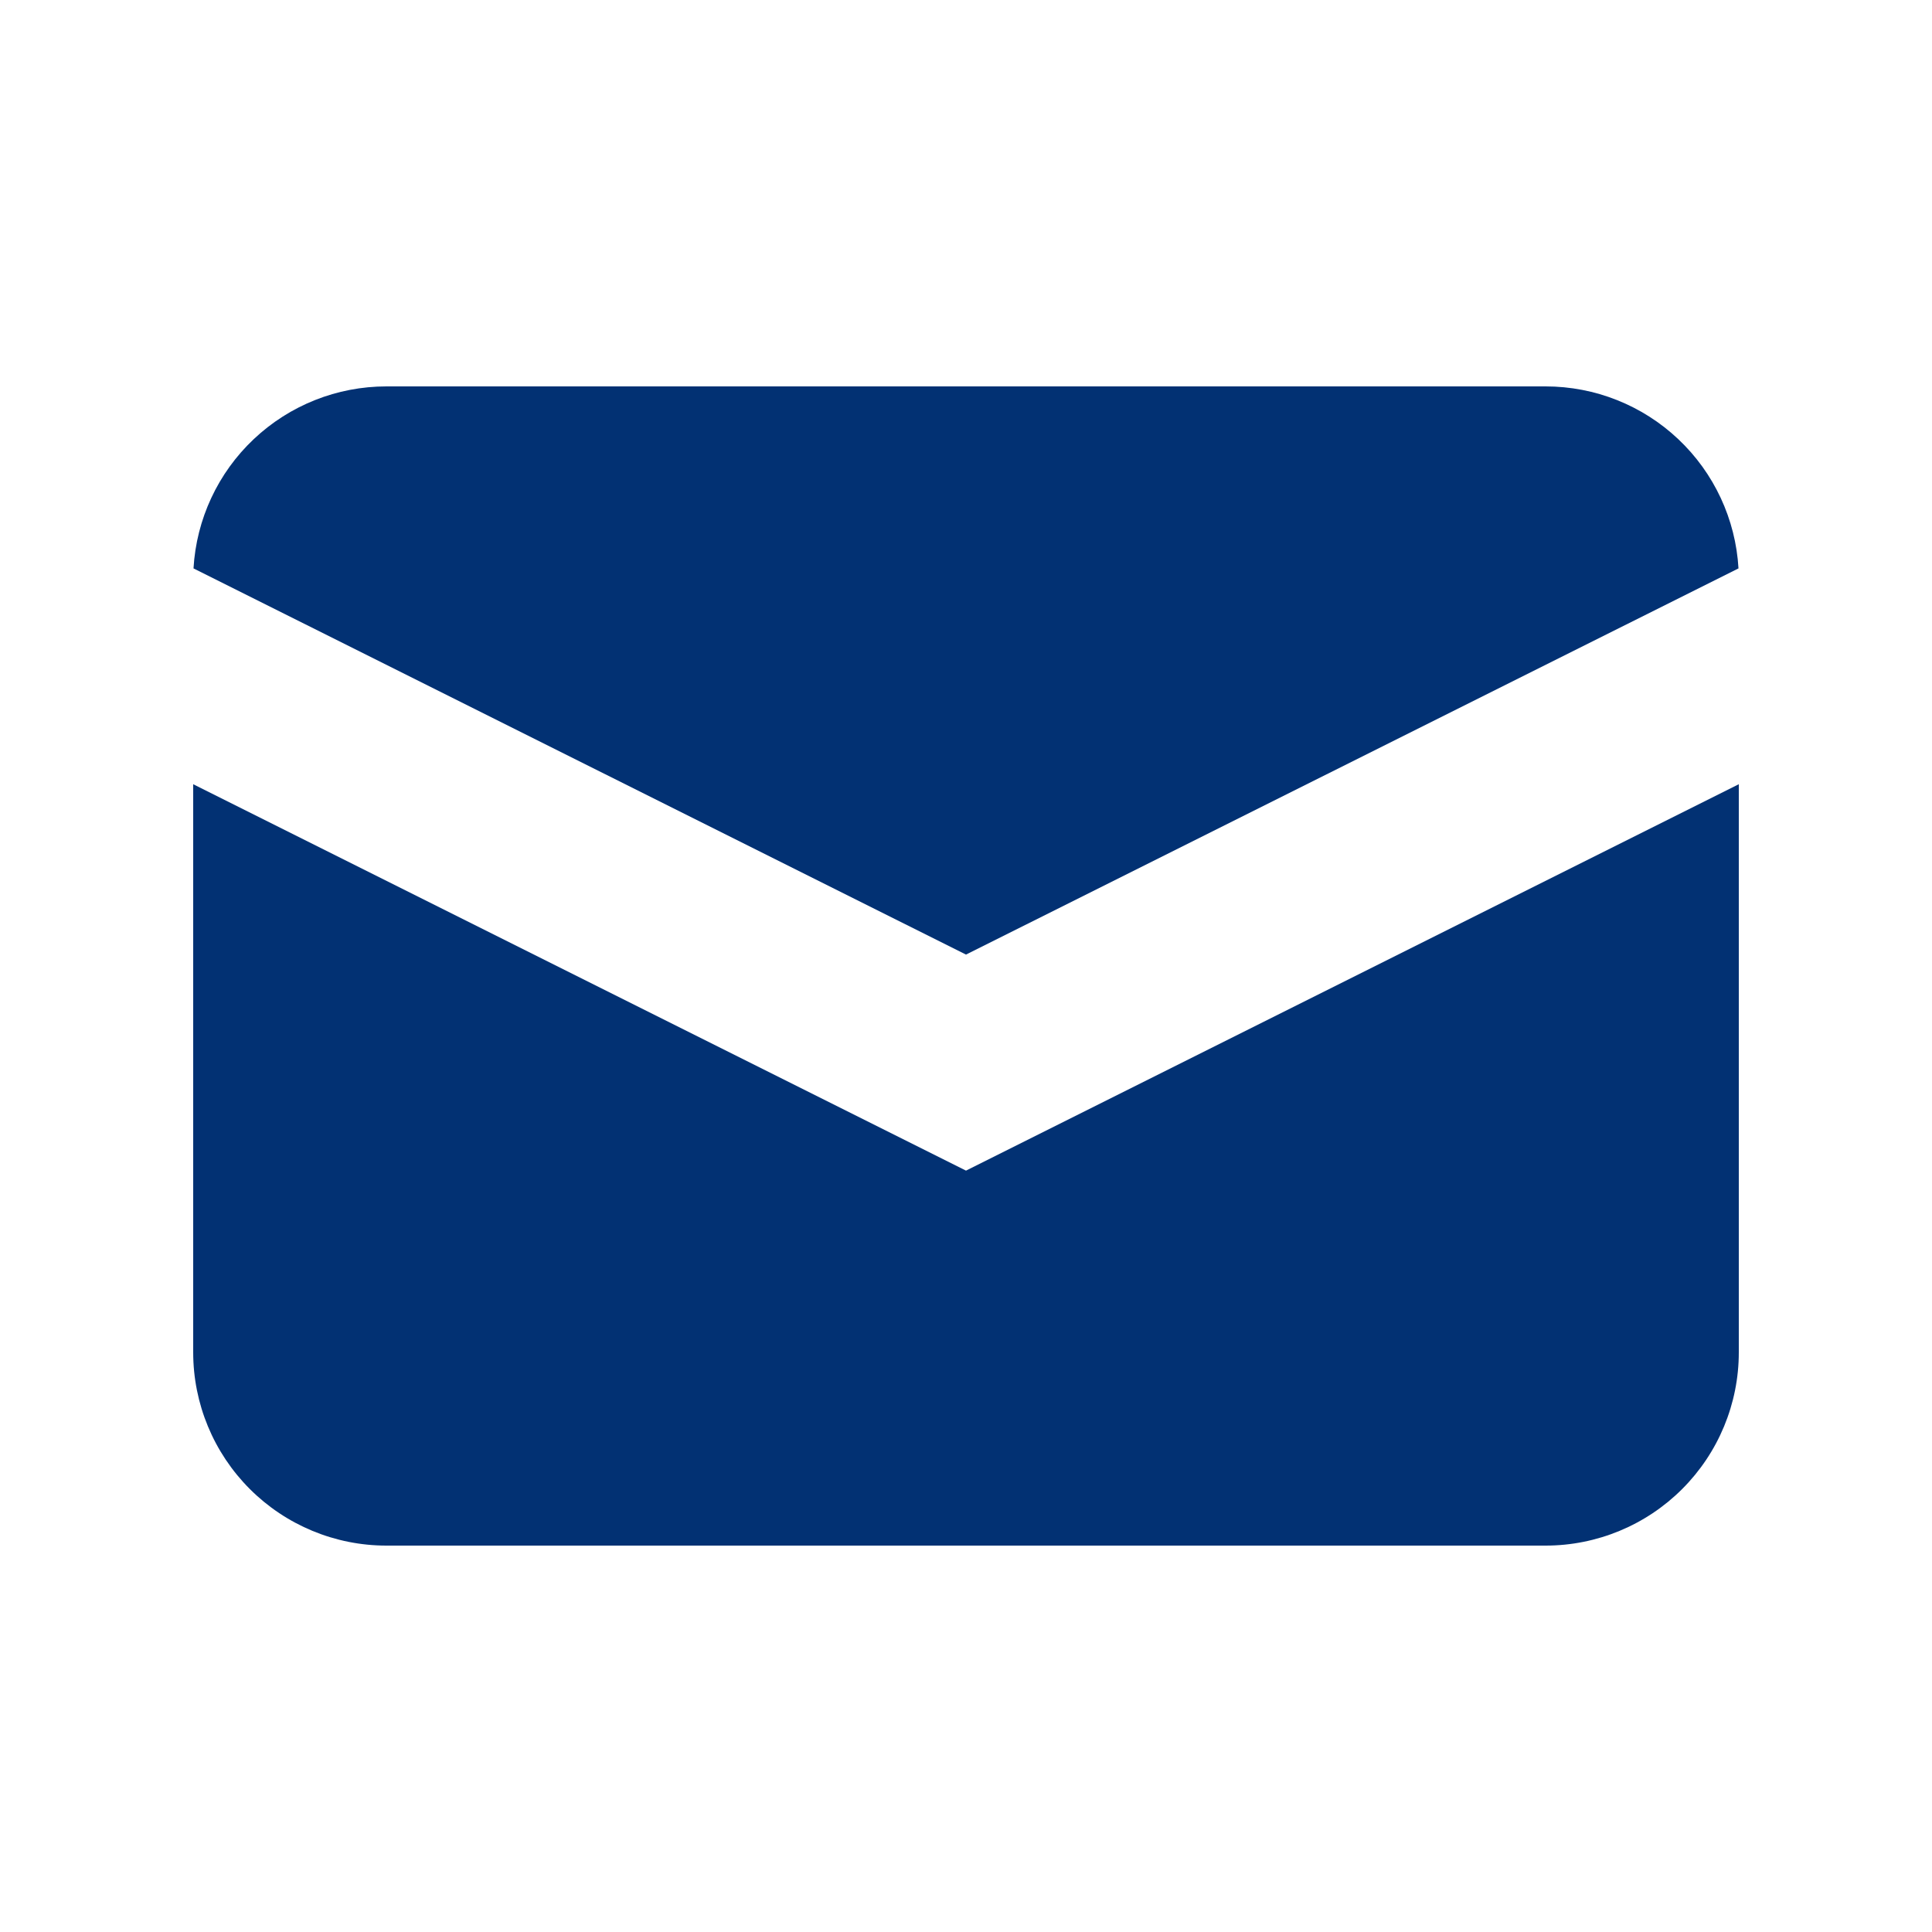
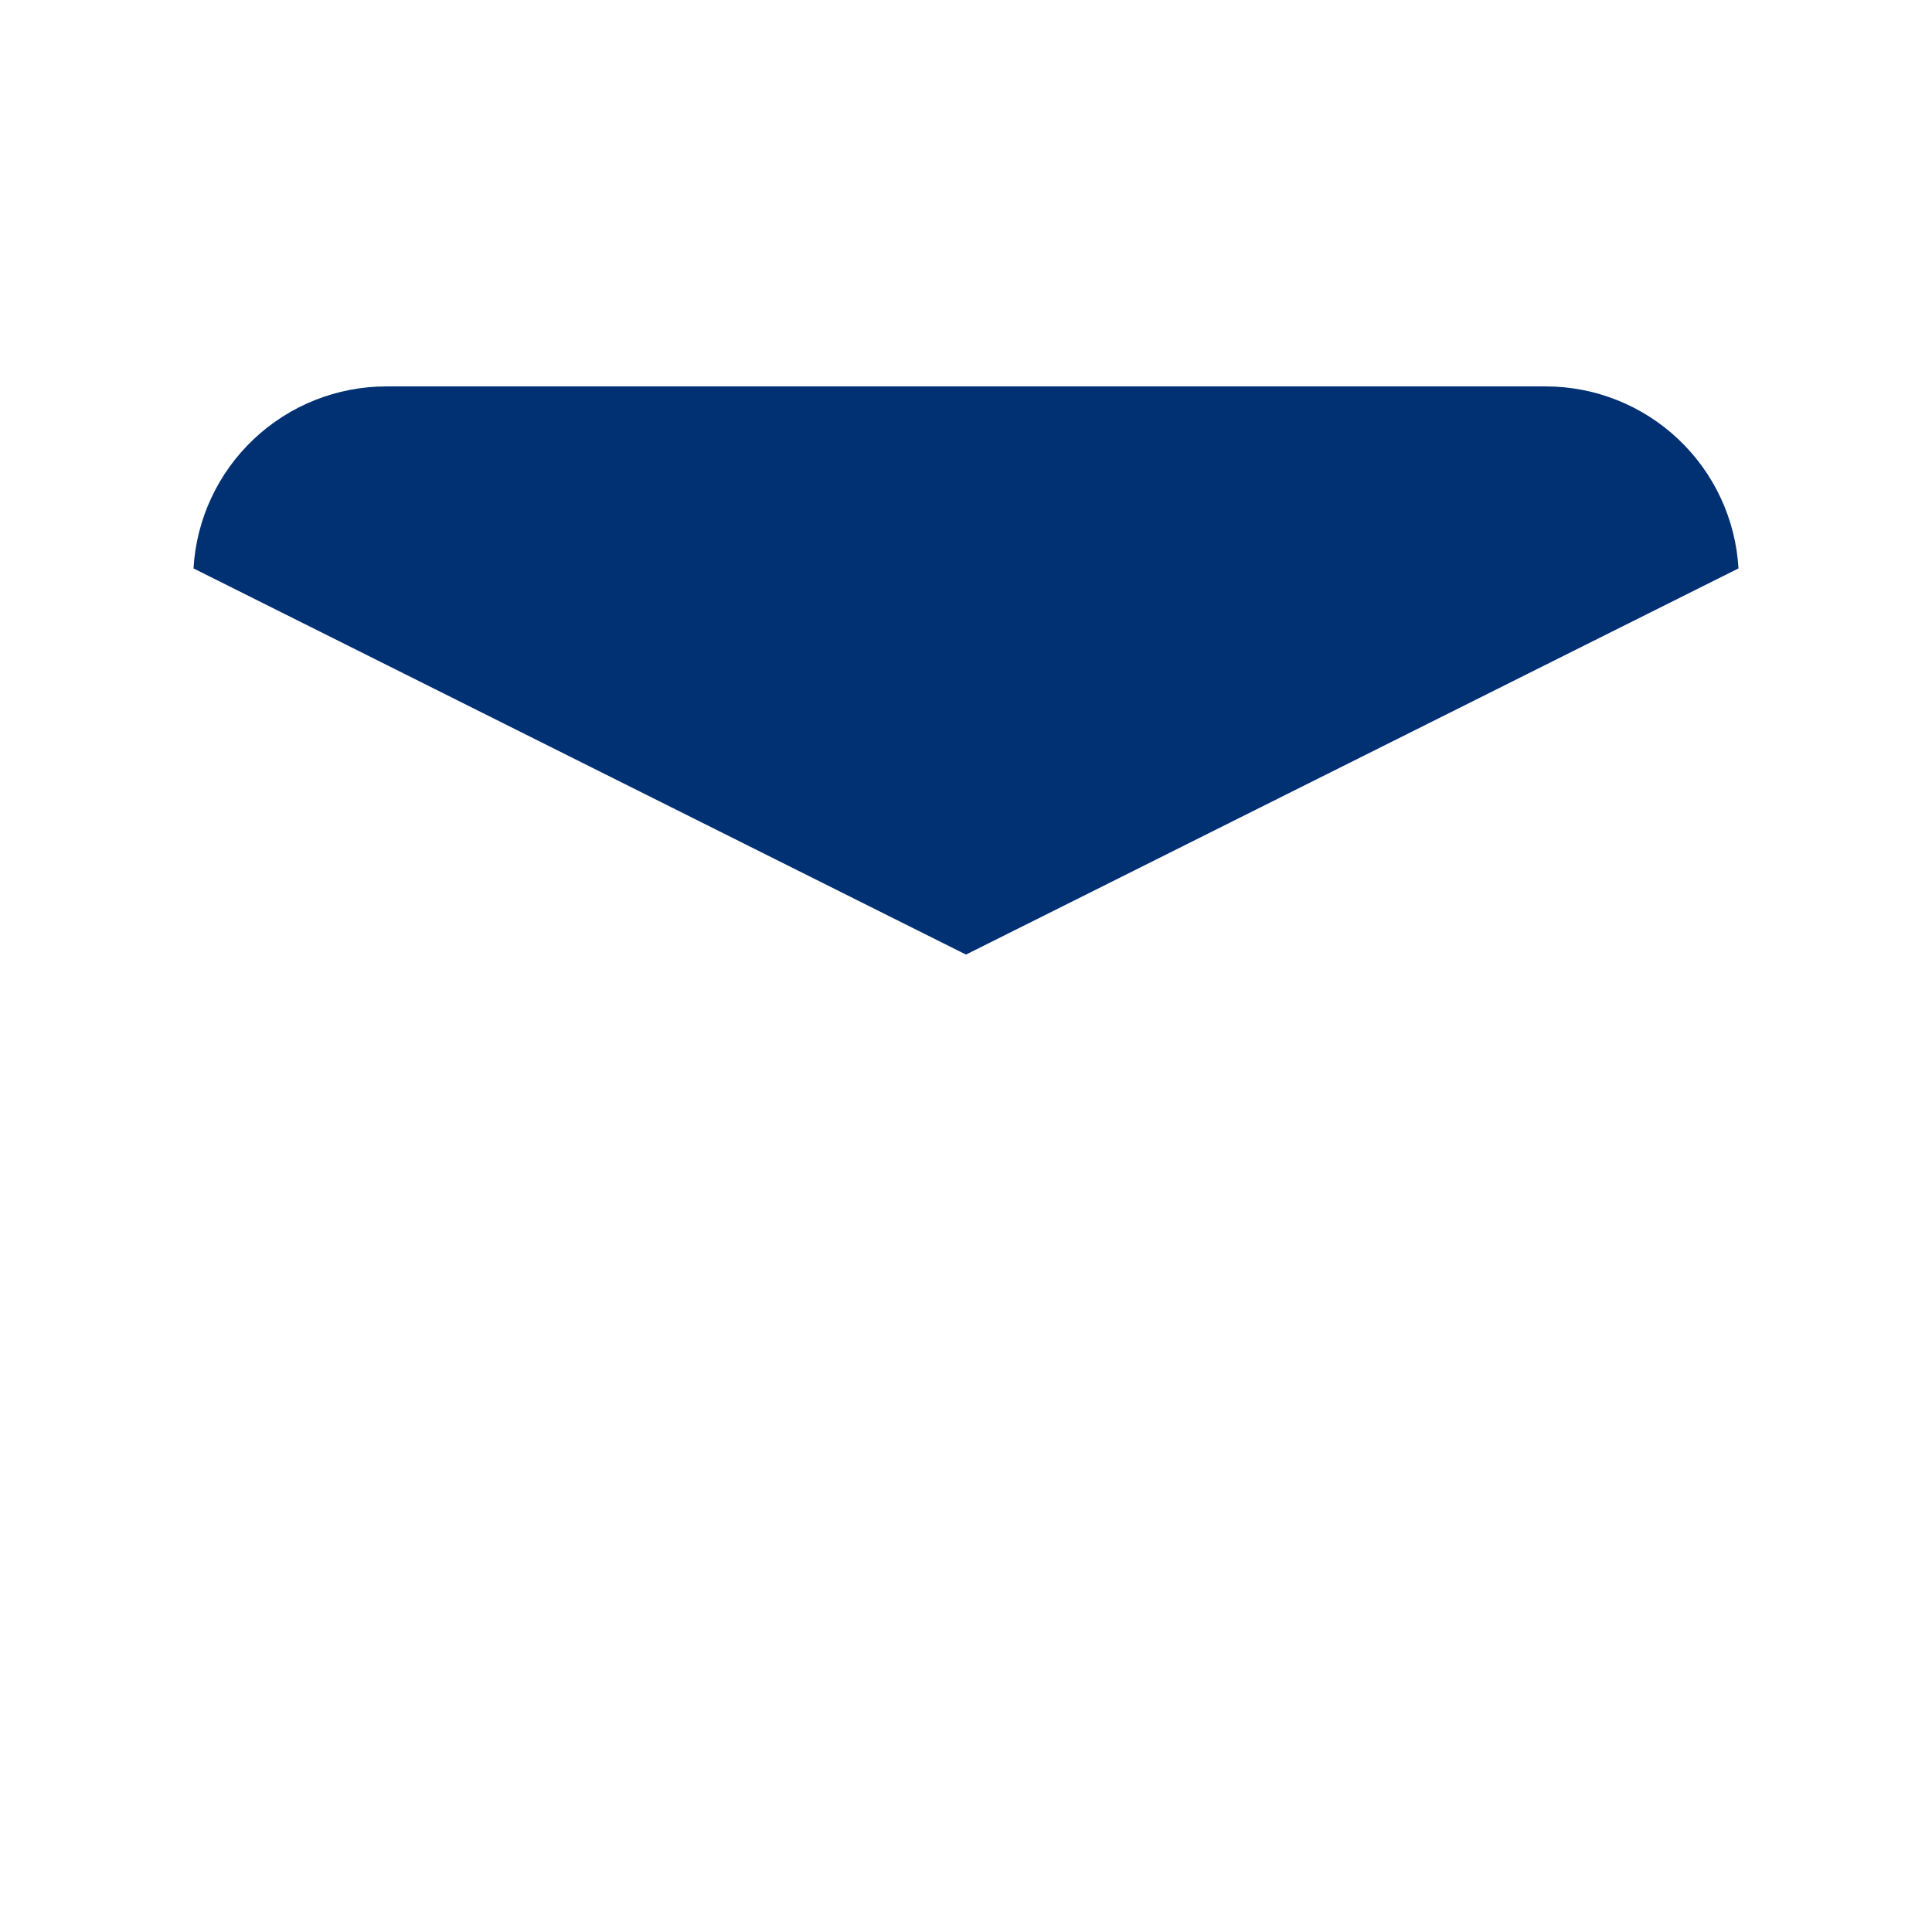
<svg xmlns="http://www.w3.org/2000/svg" width="44" height="44" viewBox="0 0 44 44" fill="none">
  <path d="M4.407 12.945L22 21.74L39.593 12.945C39.528 11.824 39.037 10.77 38.22 10C37.403 9.229 36.323 8.8 35.2 8.8H8.8C7.677 8.8 6.597 9.229 5.78 10C4.963 10.77 4.472 11.824 4.407 12.945Z" fill="#023173" />
-   <path d="M39.6 17.86L22 26.66L4.4 17.86V30.8C4.4 31.967 4.864 33.086 5.689 33.911C6.514 34.736 7.633 35.2 8.8 35.2H35.2C36.367 35.2 37.486 34.736 38.311 33.911C39.136 33.086 39.6 31.967 39.6 30.8V17.86Z" fill="#023173" />
</svg>